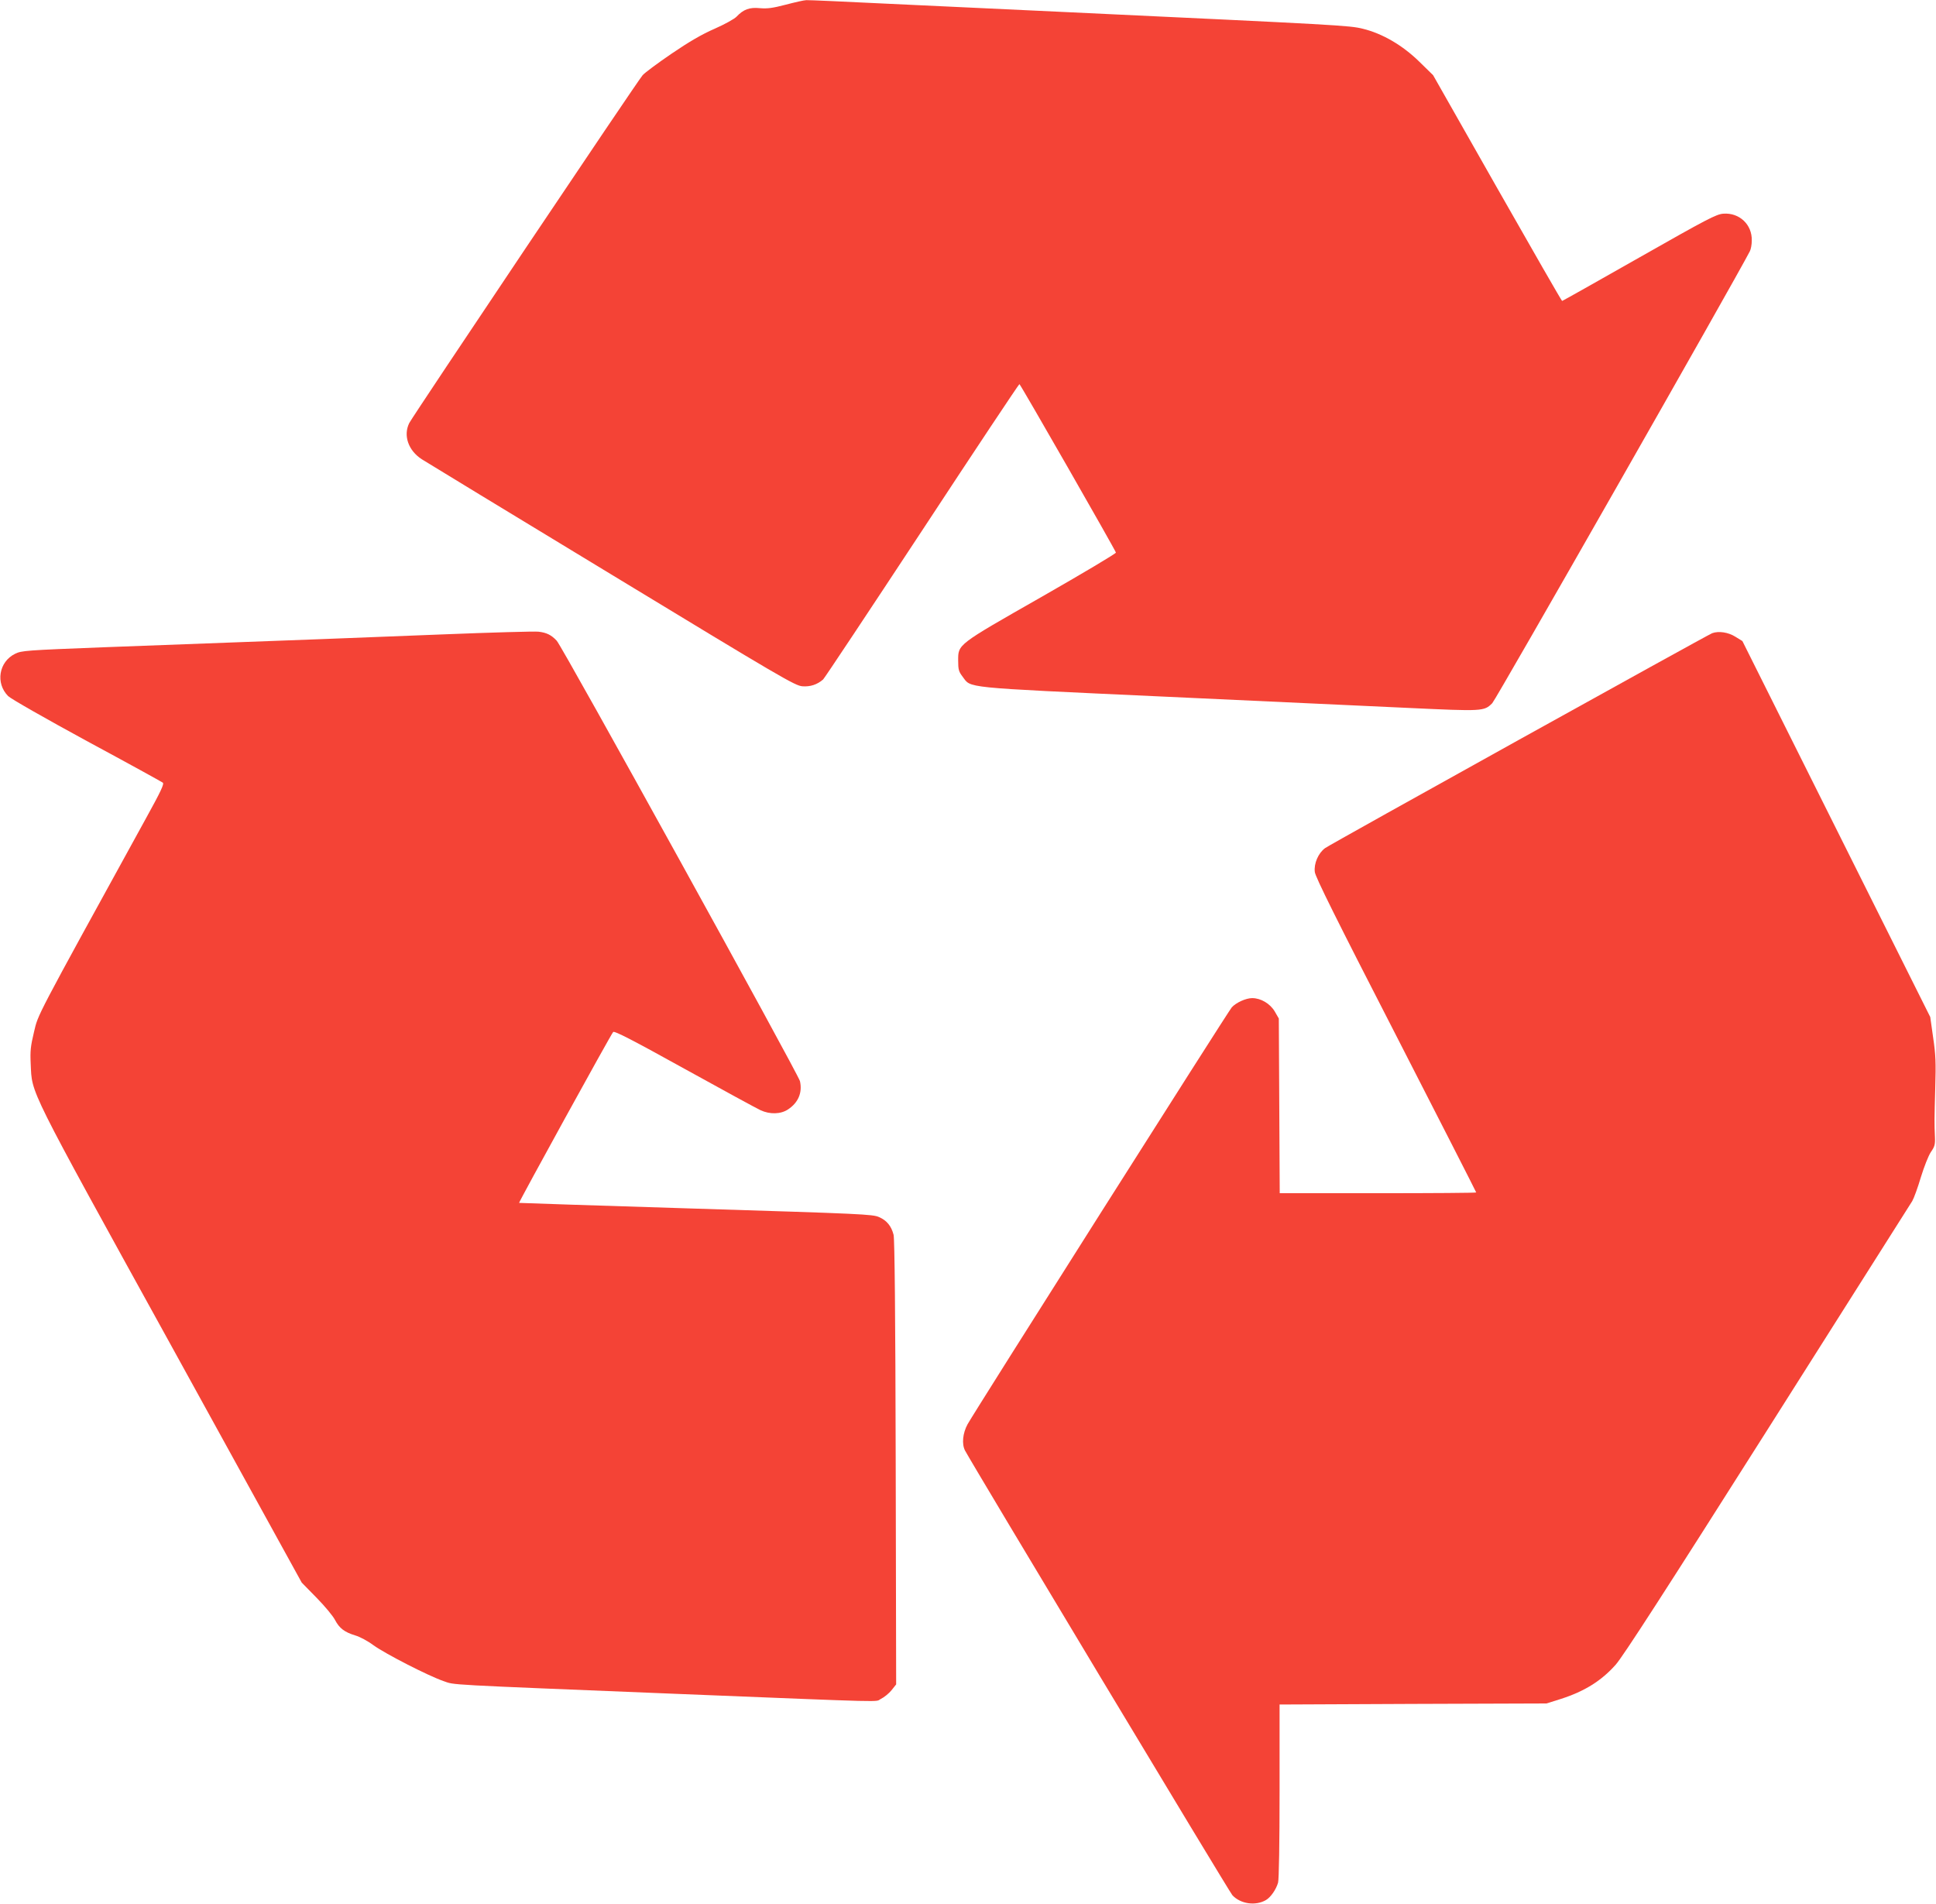
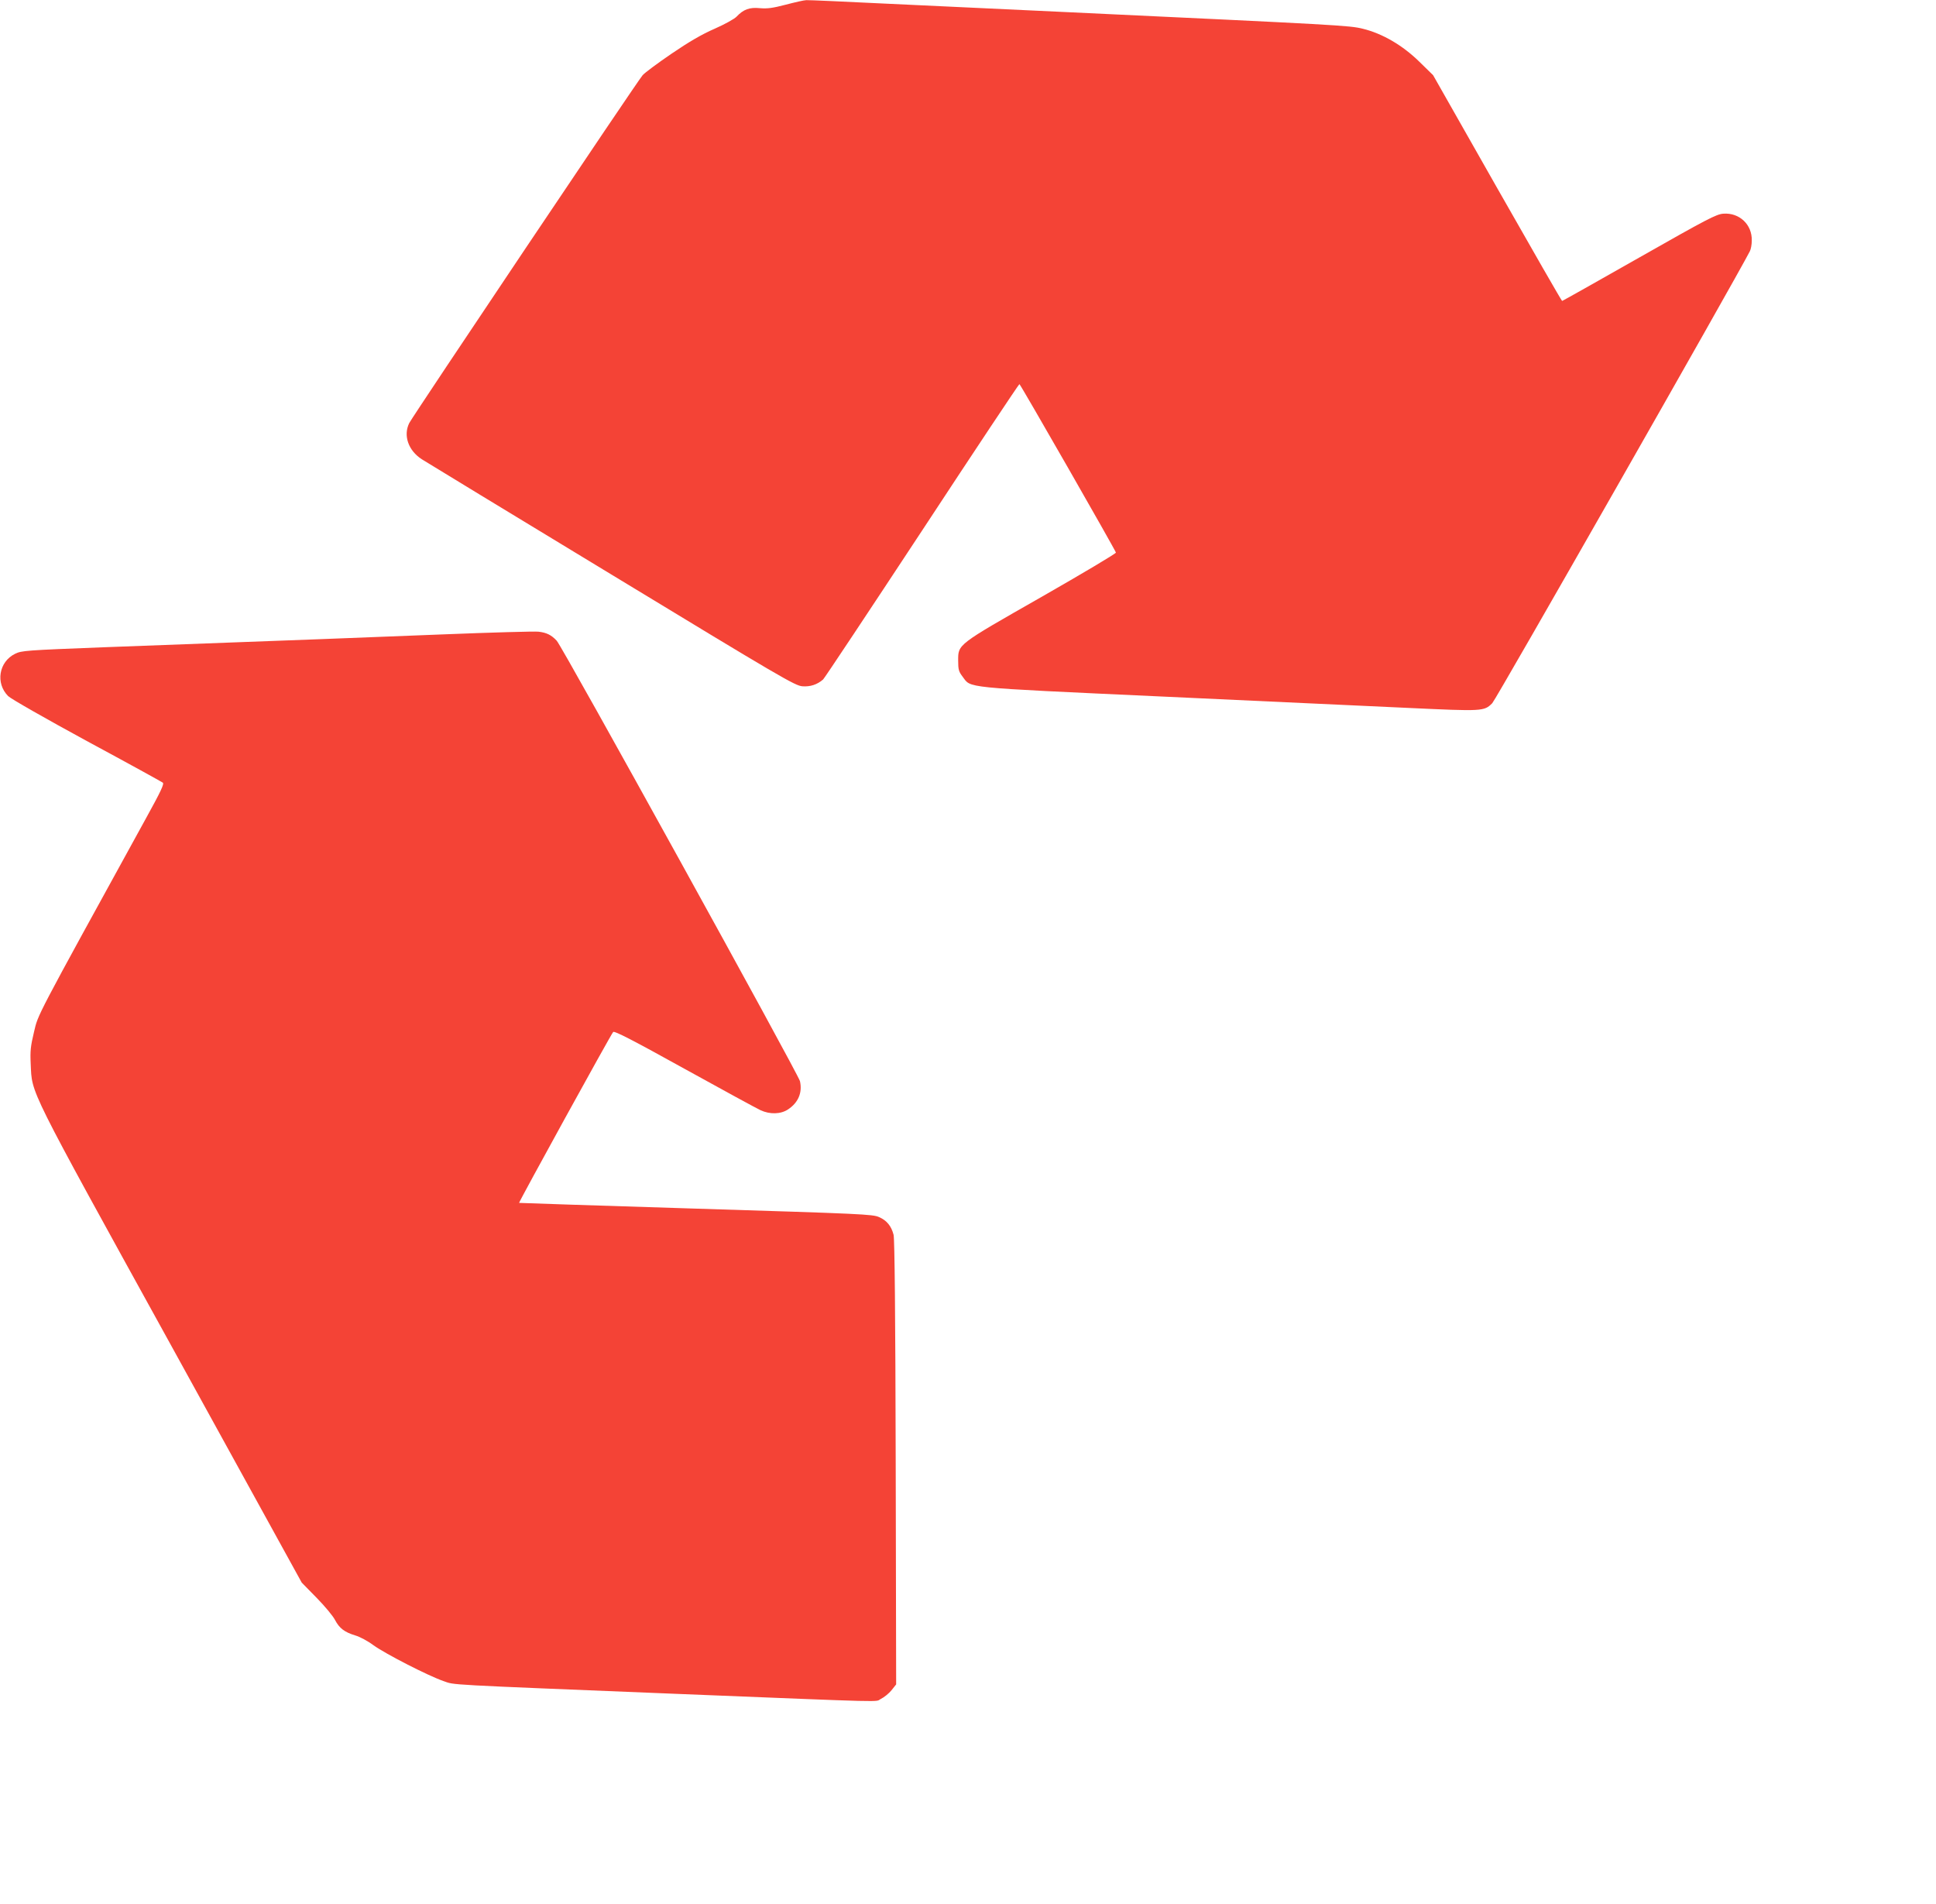
<svg xmlns="http://www.w3.org/2000/svg" version="1.0" width="1280pt" height="1259pt" viewBox="0 0 1280 1259" preserveAspectRatio="xMidYMid meet">
  <g transform="translate(0,1259) scale(0.1,-0.1)" fill="#f44336" stroke="none">
    <path d="M5195 12559 c-88 -23 -122 -27 -171 -23 -68 7 -109 -8 -154 -56 -14 -15 -79 -51 -145 -80 -85 -37 -169 -86 -285 -165 -91 -62 -177 -126 -191 -142 -30 -32 -1517 -2250 -1543 -2300 -41 -82 -7 -182 83 -240 25 -16 590 -360 1255 -763 1123 -682 1212 -734 1261 -738 52 -4 98 11 137 45 9 8 303 451 654 984 350 533 640 969 644 969 6 0 632 -1093 638 -1114 1 -6 -219 -137 -490 -292 -563 -321 -553 -313 -553 -423 0 -59 4 -72 29 -105 59 -77 -19 -70 1302 -131 654 -30 1393 -64 1643 -76 495 -23 503 -23 557 31 23 21 1609 2805 1703 2988 7 13 13 44 13 71 3 106 -82 186 -188 178 -46 -3 -107 -35 -556 -290 -278 -158 -507 -287 -510 -287 -3 0 -196 336 -429 746 l-424 747 -90 88 c-111 109 -244 187 -375 219 -90 22 -153 25 -1960 110 -360 17 -889 42 -1174 55 -286 14 -531 25 -545 24 -14 0 -75 -14 -136 -30z" />
    <path d="M2925 8395 c-550 -22 -814 -32 -2240 -85 -515 -20 -542 -22 -585 -43 -108 -53 -131 -195 -46 -280 18 -18 248 -149 520 -297 269 -145 494 -269 502 -275 11 -8 -11 -55 -113 -240 -741 -1348 -709 -1288 -738 -1408 -23 -96 -26 -127 -22 -212 10 -203 -31 -122 928 -1861 l864 -1569 98 -100 c54 -55 109 -121 122 -147 29 -55 62 -80 133 -102 29 -8 84 -37 121 -65 81 -58 362 -202 463 -237 80 -27 -25 -21 1528 -84 1466 -59 1320 -55 1364 -34 22 11 53 36 70 57 l31 39 -3 1466 c-2 974 -7 1480 -14 1507 -15 58 -45 95 -96 117 -42 19 -113 22 -1211 56 -641 20 -1167 37 -1169 38 -4 3 608 1116 622 1130 8 9 132 -55 471 -243 253 -140 479 -263 503 -274 62 -29 134 -27 182 5 68 45 96 111 79 187 -11 47 -1569 2870 -1608 2912 -35 38 -67 54 -121 60 -25 3 -310 -5 -635 -18z" />
-     <path d="M11320 8403 c-32 -12 -2527 -1397 -2559 -1421 -45 -33 -75 -102 -68 -158 3 -32 146 -319 536 -1078 292 -570 531 -1038 531 -1041 0 -3 -292 -5 -650 -5 l-649 0 -3 578 -3 577 -27 47 c-31 52 -92 88 -149 88 -42 0 -107 -30 -135 -61 -24 -27 -1702 -2675 -1747 -2757 -32 -59 -39 -130 -17 -173 49 -93 1748 -2920 1768 -2941 54 -58 153 -72 222 -32 32 19 67 70 80 115 6 20 10 265 10 606 l0 572 883 4 882 3 95 30 c156 50 268 120 362 226 47 52 334 497 1003 1553 516 814 947 1495 958 1513 11 19 37 90 57 158 22 71 50 142 66 166 25 36 29 49 27 100 -4 90 -4 110 2 323 5 170 3 220 -14 335 l-19 135 -621 1243 -621 1243 -47 29 c-46 29 -110 39 -153 23z" />
  </g>
</svg>